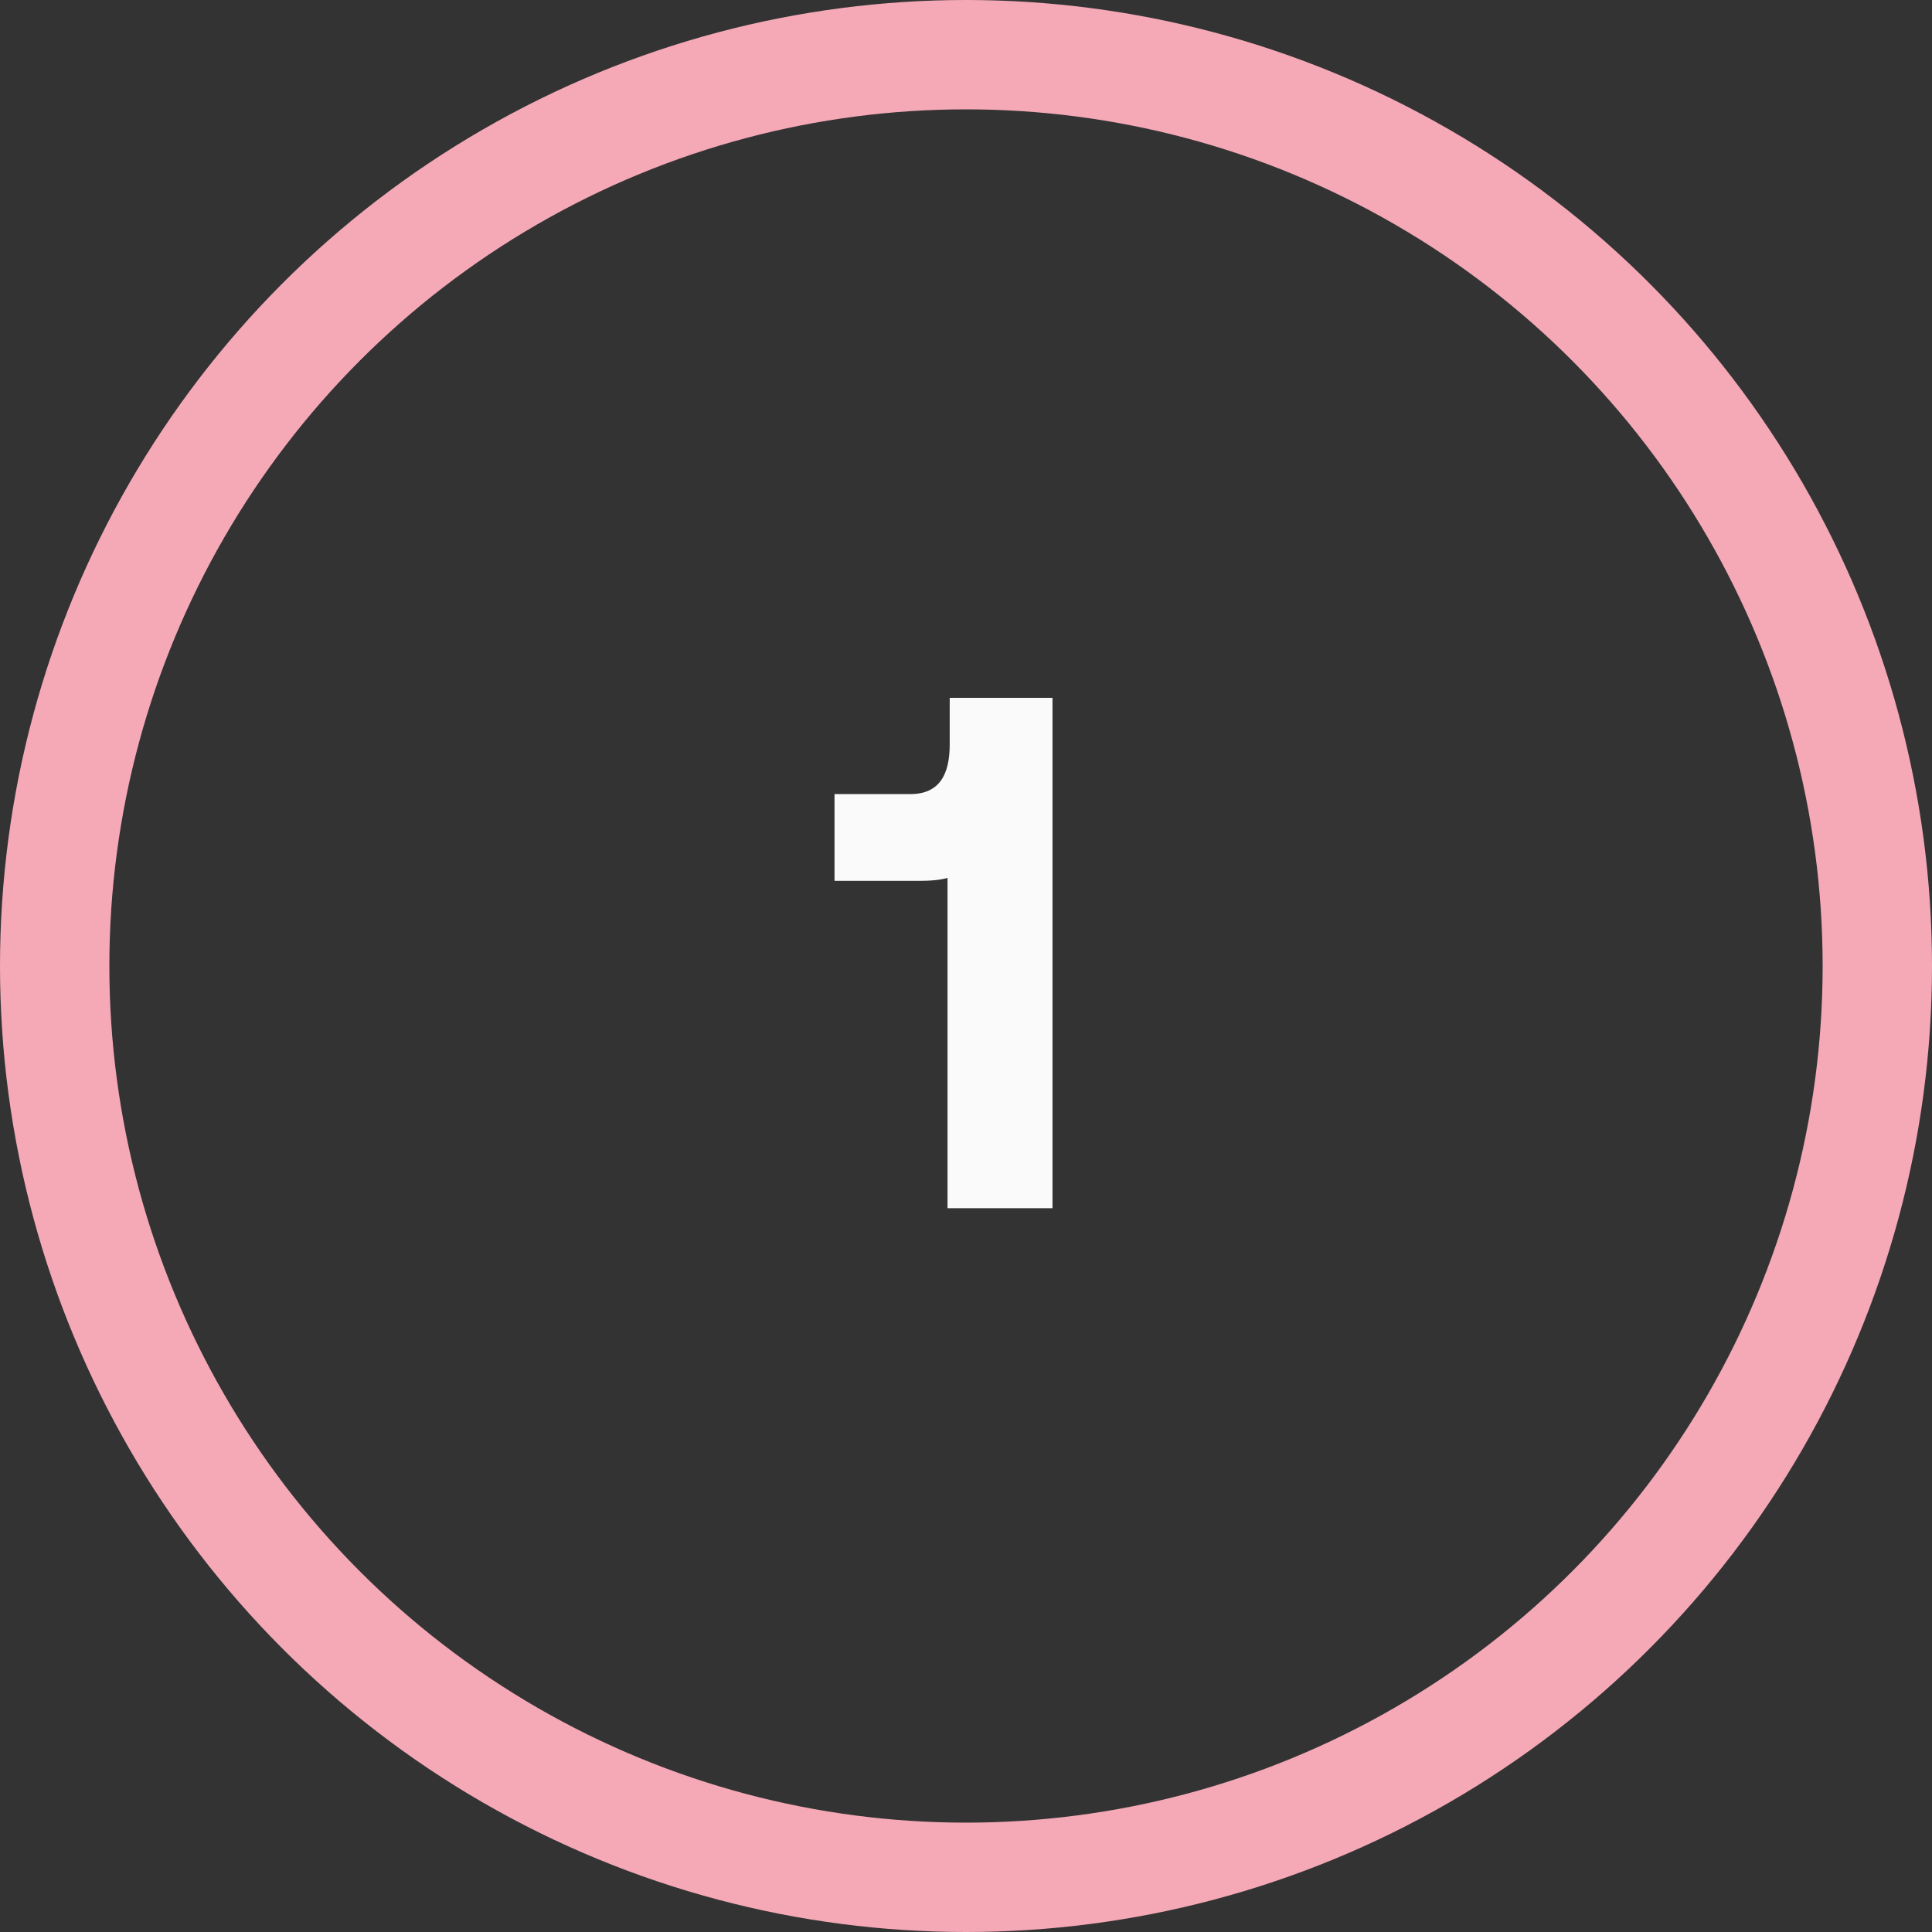
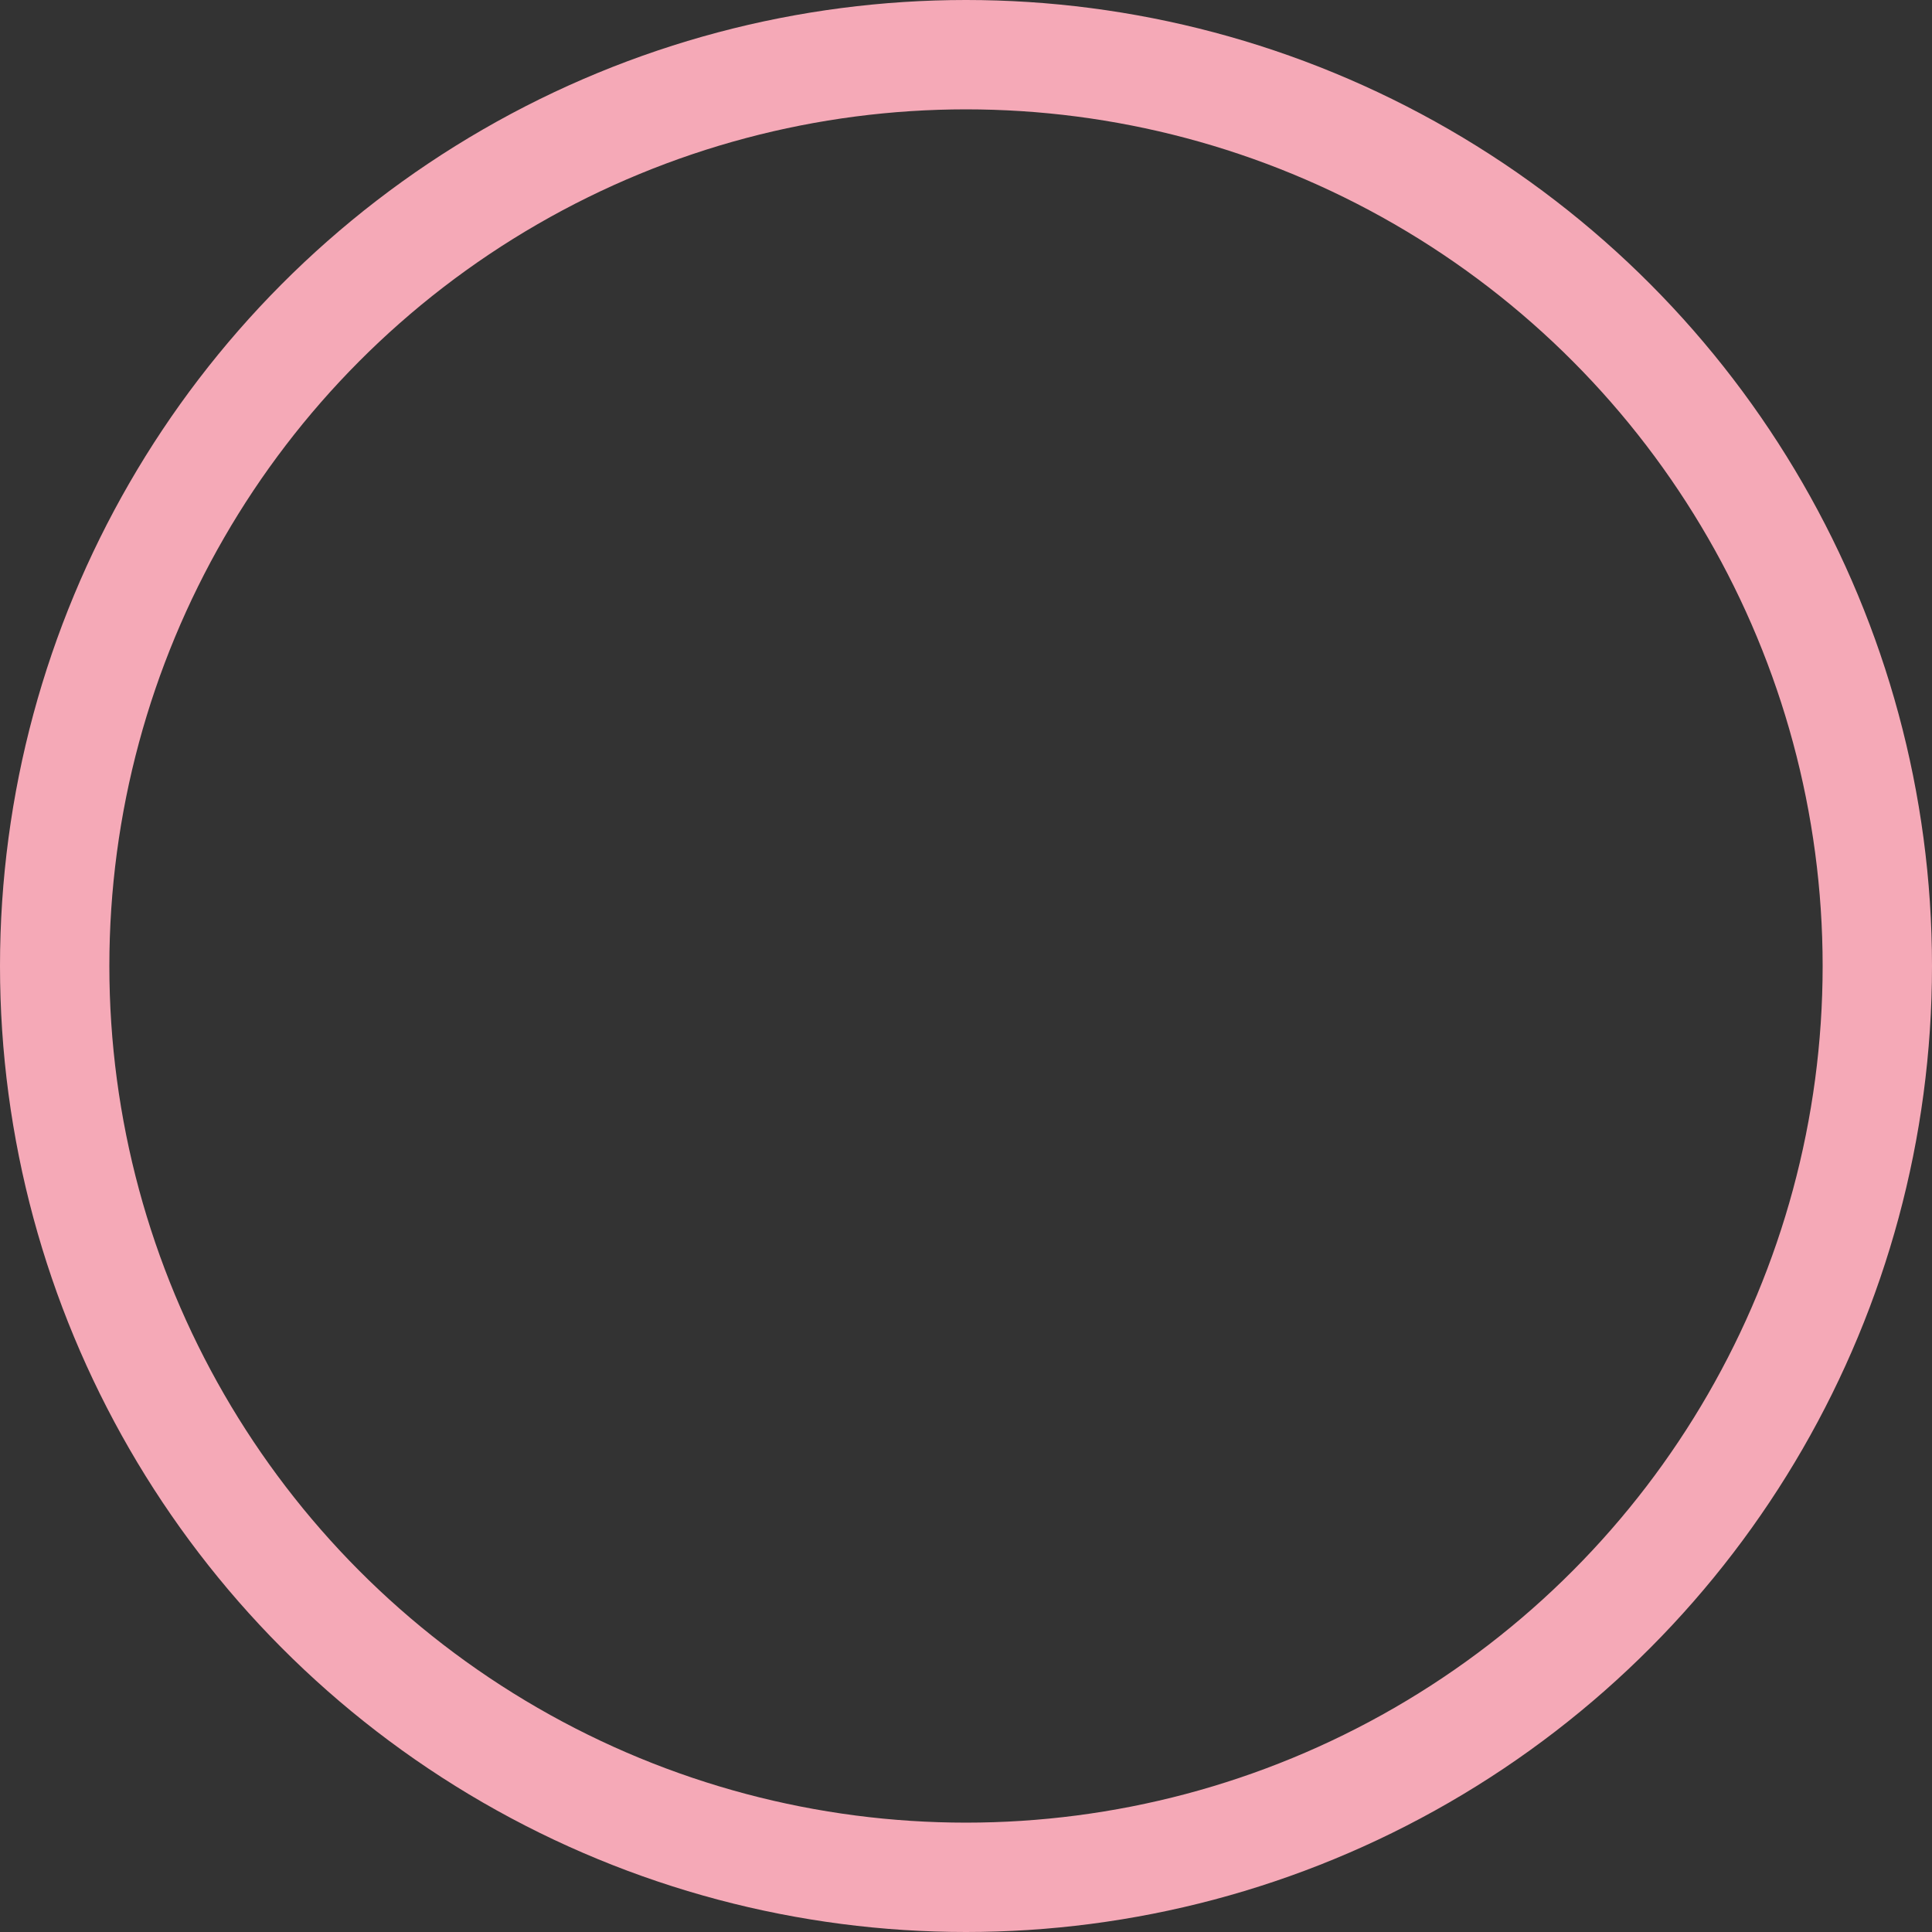
<svg xmlns="http://www.w3.org/2000/svg" width="53" height="53" viewBox="0 0 53 53" fill="none">
  <rect x="0" y="0" width="53" height="53" fill="#333333" stroke="none" />
  <circle cx="26.5" cy="26.5" r="25" stroke="#F5A9B7" stroke-width="3" />
-   <path d="M26.053 20.424C26.053 21.244 25.773 21.784 24.973 21.784H22.893V24.164H25.233C25.533 24.164 25.773 24.144 25.993 24.084V33.144H28.873V19.144H26.053V20.424Z" fill="#FAFAFA" />
</svg>